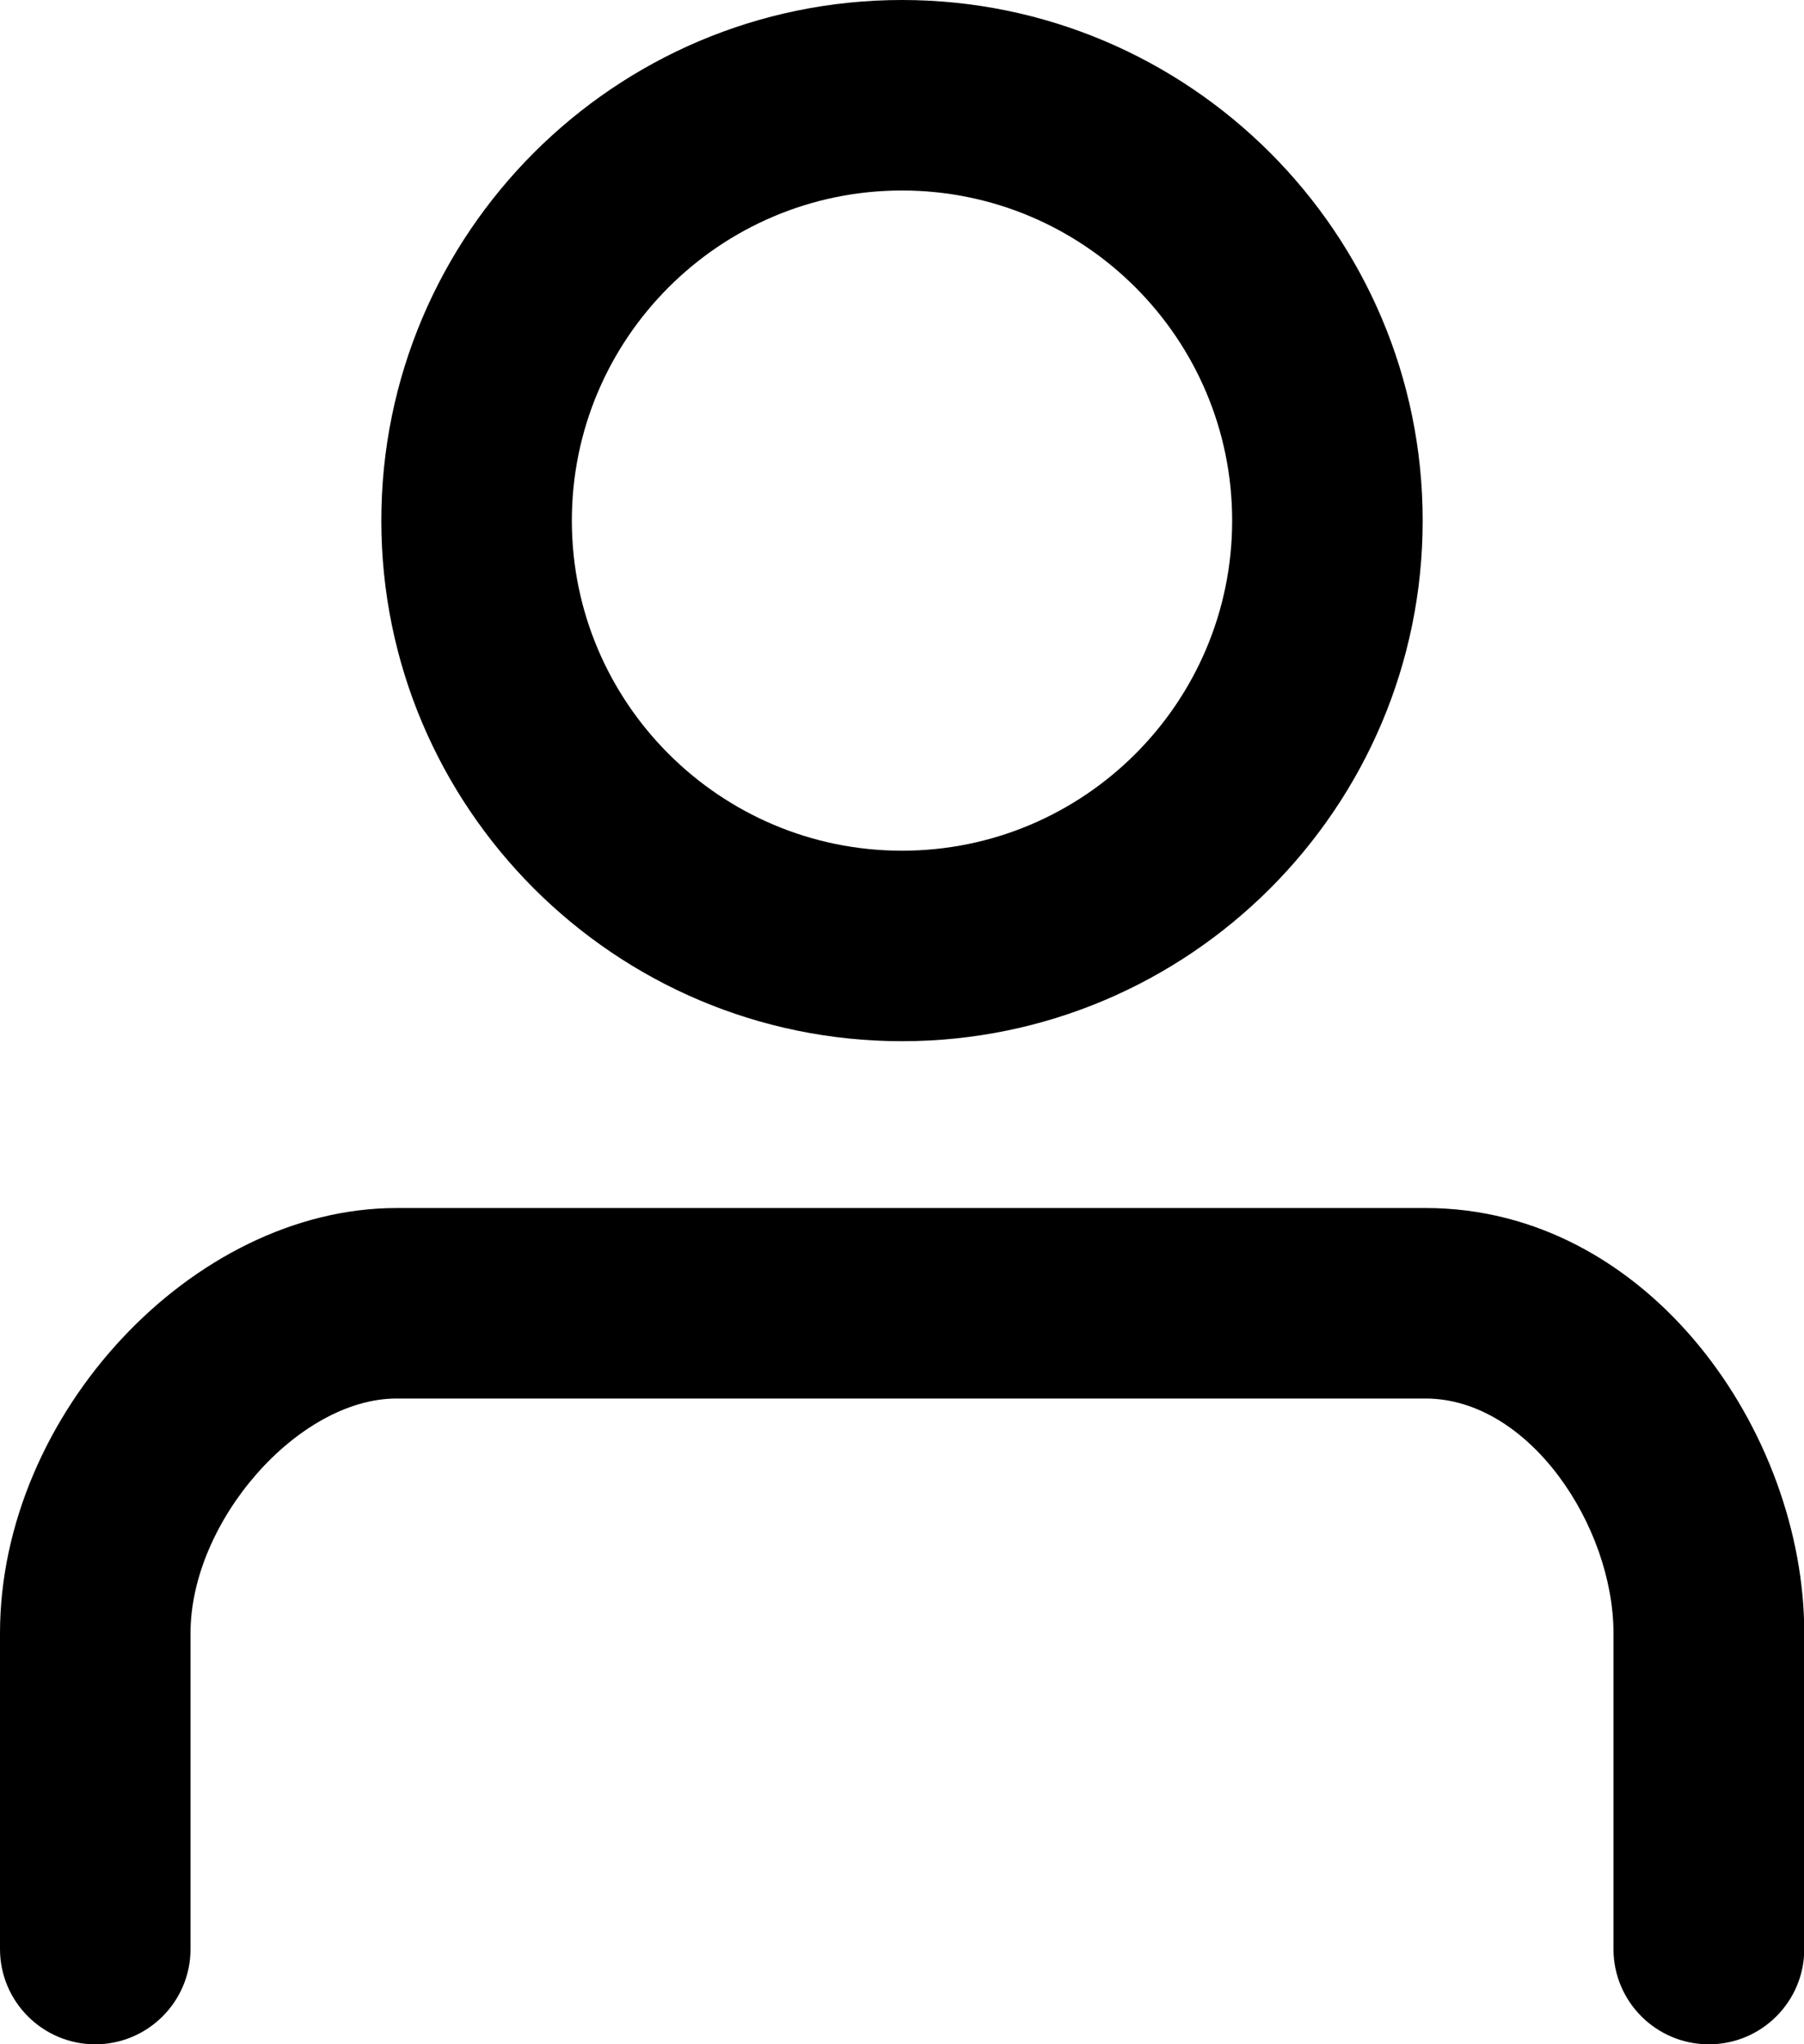
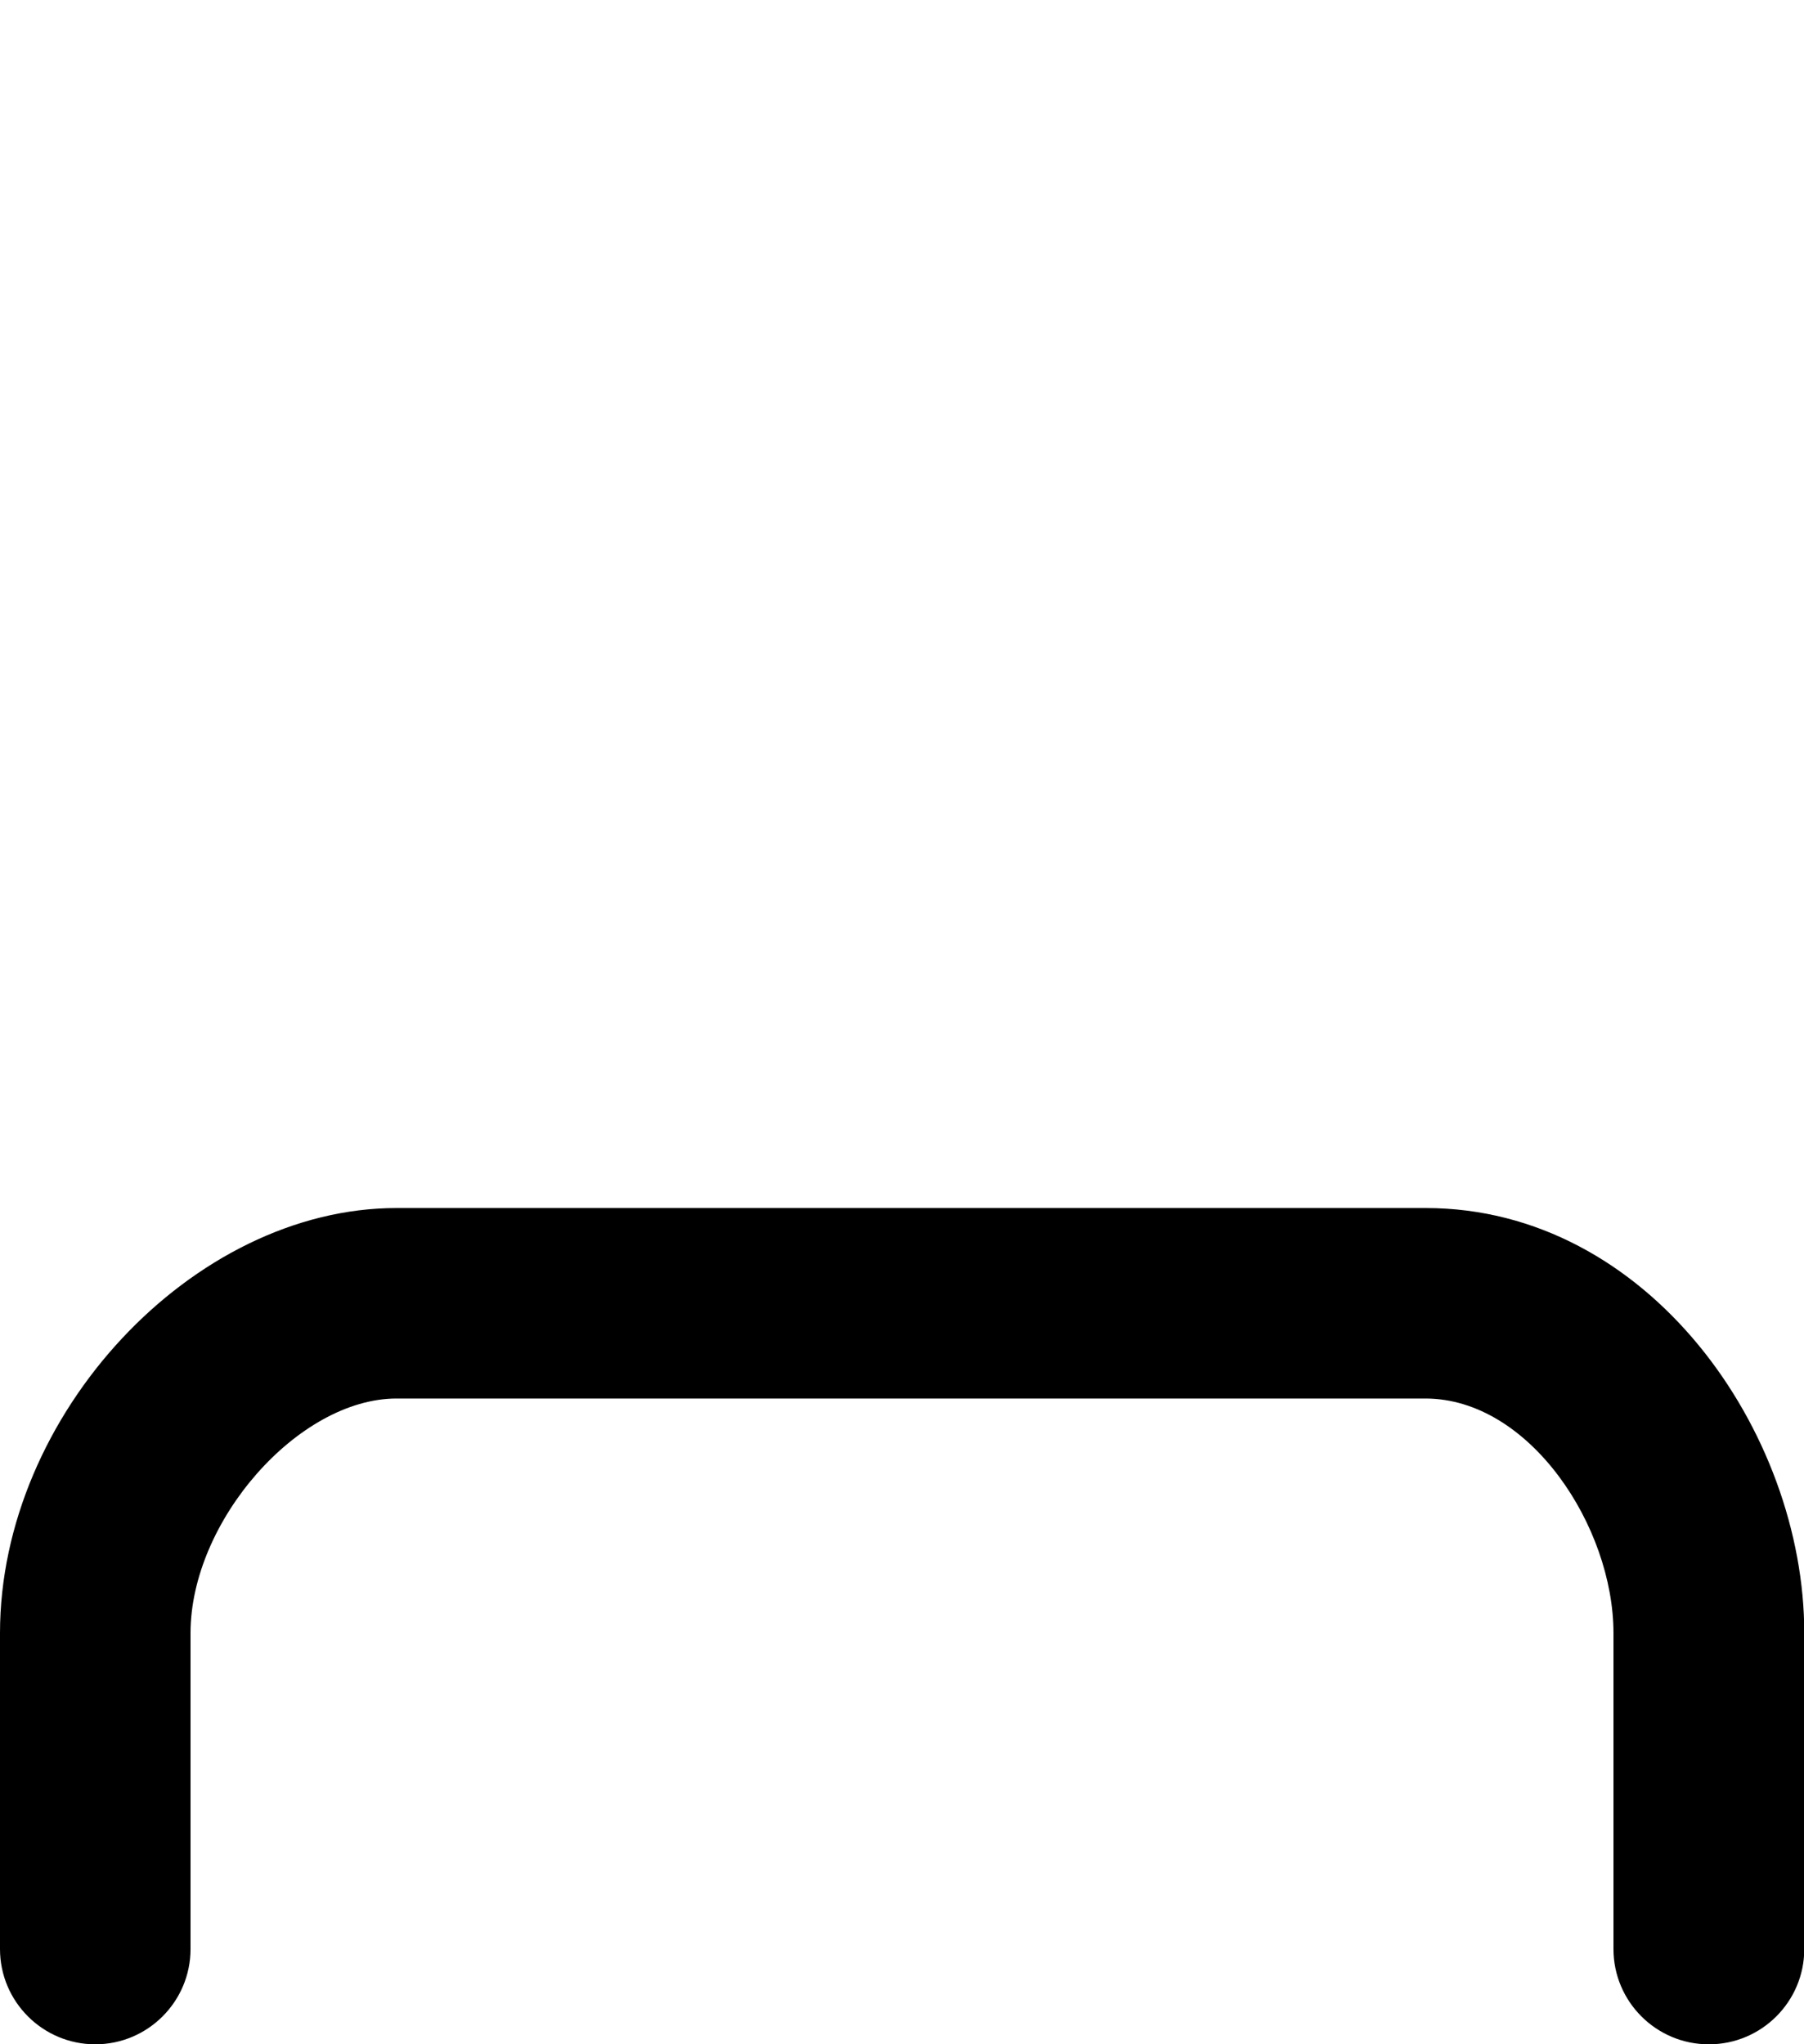
<svg xmlns="http://www.w3.org/2000/svg" id="_レイヤー_2" viewBox="0 0 66.28 75.12">
  <g id="_レイヤー_2-2">
-     <path d="M33.14,38.26c-10.55,0-19.13-8.58-19.13-19.13S22.59,0,33.14,0s19.13,8.58,19.13,19.13-8.58,19.13-19.13,19.13ZM33.14,7c-6.69,0-12.13,5.44-12.13,12.13s5.44,12.13,12.13,12.13,12.13-5.44,12.13-12.13-5.44-12.13-12.13-12.13Z" />
    <path d="M62.78,75.12c-1.93,0-3.5-1.57-3.5-3.5v-11.61c0-3.91-3.08-8.62-6.91-8.62H14.57c-3.61,0-7.57,4.51-7.57,8.62v11.61c0,1.93-1.57,3.5-3.5,3.5s-3.5-1.57-3.5-3.5v-11.61c0-8.03,7.08-15.62,14.57-15.62h37.81c8.19,0,13.91,8.23,13.91,15.62v11.61c0,1.93-1.57,3.5-3.5,3.5Z" />
  </g>
</svg>